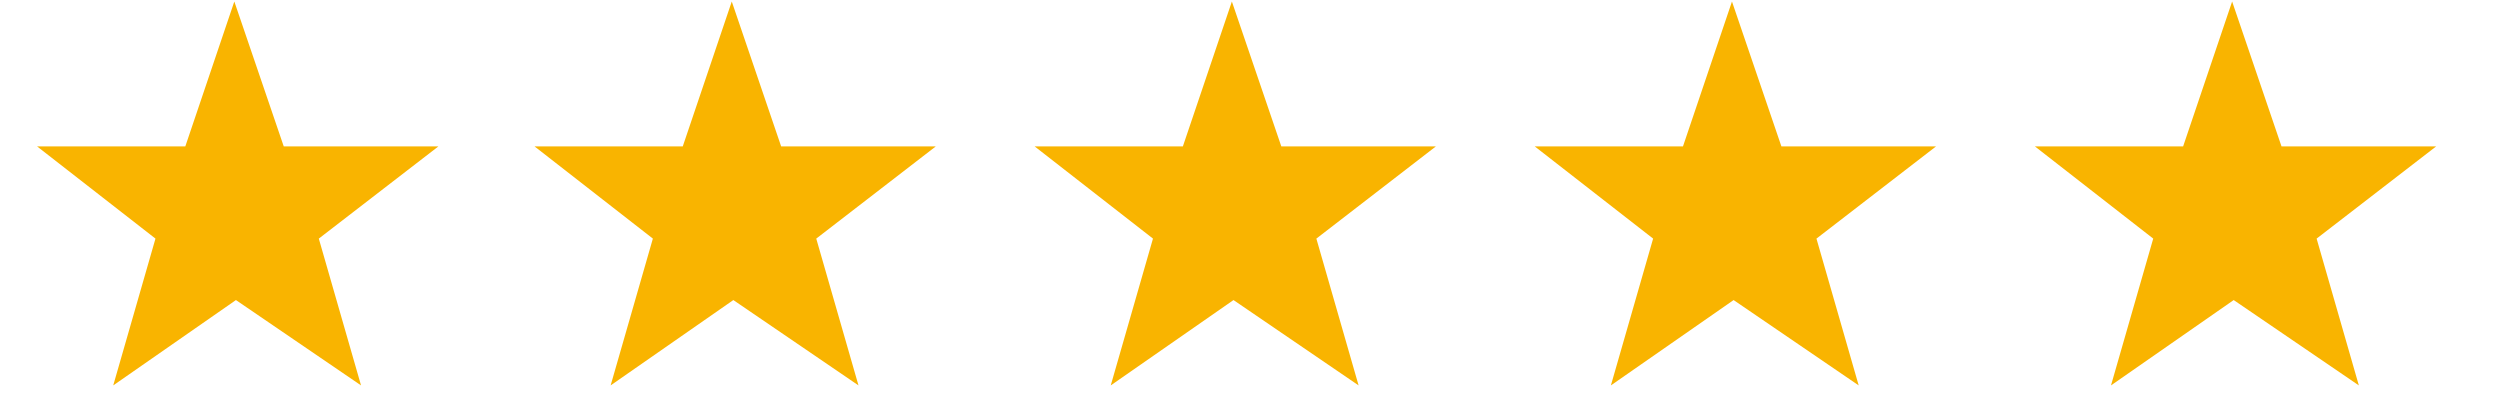
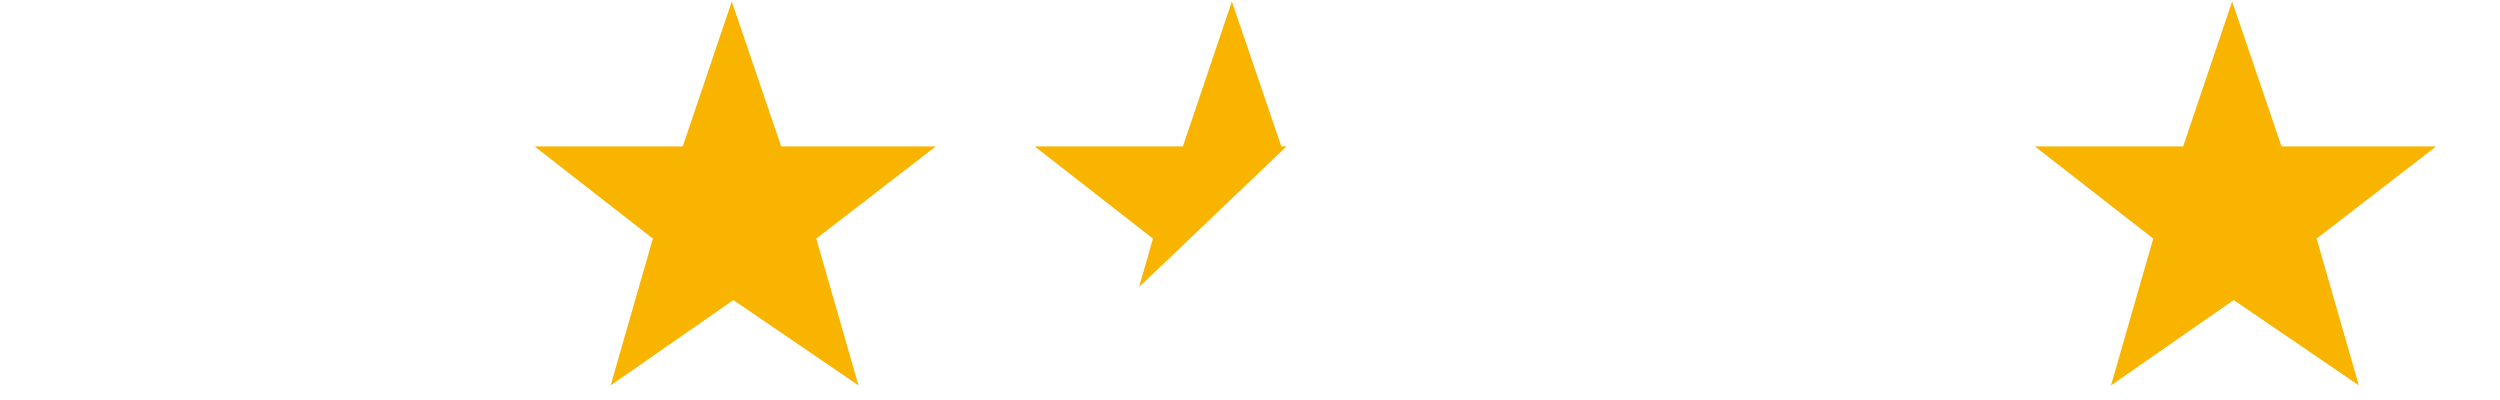
<svg xmlns="http://www.w3.org/2000/svg" width="250" zoomAndPan="magnify" viewBox="0 0 187.5 30" height="40" preserveAspectRatio="xMidYMid meet" version="1.0">
  <defs>
    <clipPath id="bc195e46ad">
-       <path d="M 2.781 0 L 33 0 L 33 29 L 2.781 29 Z M 2.781 0 " clip-rule="nonzero" />
-     </clipPath>
+       </clipPath>
    <clipPath id="87bfa4daf3">
      <path d="M 40.09 0 L 70.574 0 L 70.574 29 L 40.09 29 Z M 40.09 0 " clip-rule="nonzero" />
    </clipPath>
    <clipPath id="e1857f960b">
-       <path d="M 77.598 0 L 108 0 L 108 29 L 77.598 29 Z M 77.598 0 " clip-rule="nonzero" />
+       <path d="M 77.598 0 L 108 0 L 77.598 29 Z M 77.598 0 " clip-rule="nonzero" />
    </clipPath>
    <clipPath id="98090697fe">
-       <path d="M 115.105 0 L 145.59 0 L 145.59 29 L 115.105 29 Z M 115.105 0 " clip-rule="nonzero" />
-     </clipPath>
+       </clipPath>
    <clipPath id="6602f4c6a0">
      <path d="M 152.617 0 L 183 0 L 183 29 L 152.617 29 Z M 152.617 0 " clip-rule="nonzero" />
    </clipPath>
  </defs>
  <g clip-path="url(#bc195e46ad)">
    <path fill="#f9b400" d="M 13.898 10.98 L 2.781 10.98 L 11.66 17.895 L 8.492 28.906 L 17.695 22.504 L 27.078 28.906 L 23.91 17.895 L 32.879 10.98 L 21.281 10.98 L 17.574 0.113 Z M 13.898 10.98 " fill-opacity="1" fill-rule="nonzero" />
  </g>
  <g clip-path="url(#87bfa4daf3)">
    <path fill="#f9b400" d="M 51.207 10.98 L 40.09 10.98 L 48.965 17.895 L 45.797 28.906 L 55 22.504 L 64.387 28.906 L 61.219 17.895 L 70.184 10.98 L 58.586 10.98 L 54.883 0.113 Z M 51.207 10.98 " fill-opacity="1" fill-rule="nonzero" />
  </g>
  <g clip-path="url(#e1857f960b)">
    <path fill="#f9b400" d="M 88.715 10.98 L 77.598 10.98 L 86.473 17.895 L 83.305 28.906 L 92.512 22.504 L 101.895 28.906 L 98.727 17.895 L 107.691 10.98 L 96.098 10.98 L 92.391 0.113 Z M 88.715 10.98 " fill-opacity="1" fill-rule="nonzero" />
  </g>
  <g clip-path="url(#98090697fe)">
    <path fill="#f9b400" d="M 126.223 10.98 L 115.105 10.98 L 123.984 17.895 L 120.816 28.906 L 130.02 22.504 L 139.402 28.906 L 136.234 17.895 L 145.203 10.98 L 133.605 10.98 L 129.898 0.113 Z M 126.223 10.98 " fill-opacity="1" fill-rule="nonzero" />
  </g>
  <g clip-path="url(#6602f4c6a0)">
    <path fill="#f9b400" d="M 163.734 10.98 L 152.617 10.98 L 161.492 17.895 L 158.324 28.906 L 167.527 22.504 L 176.914 28.906 L 173.746 17.895 L 182.711 10.98 L 171.113 10.98 L 167.41 0.113 Z M 163.734 10.98 " fill-opacity="1" fill-rule="nonzero" />
  </g>
</svg>